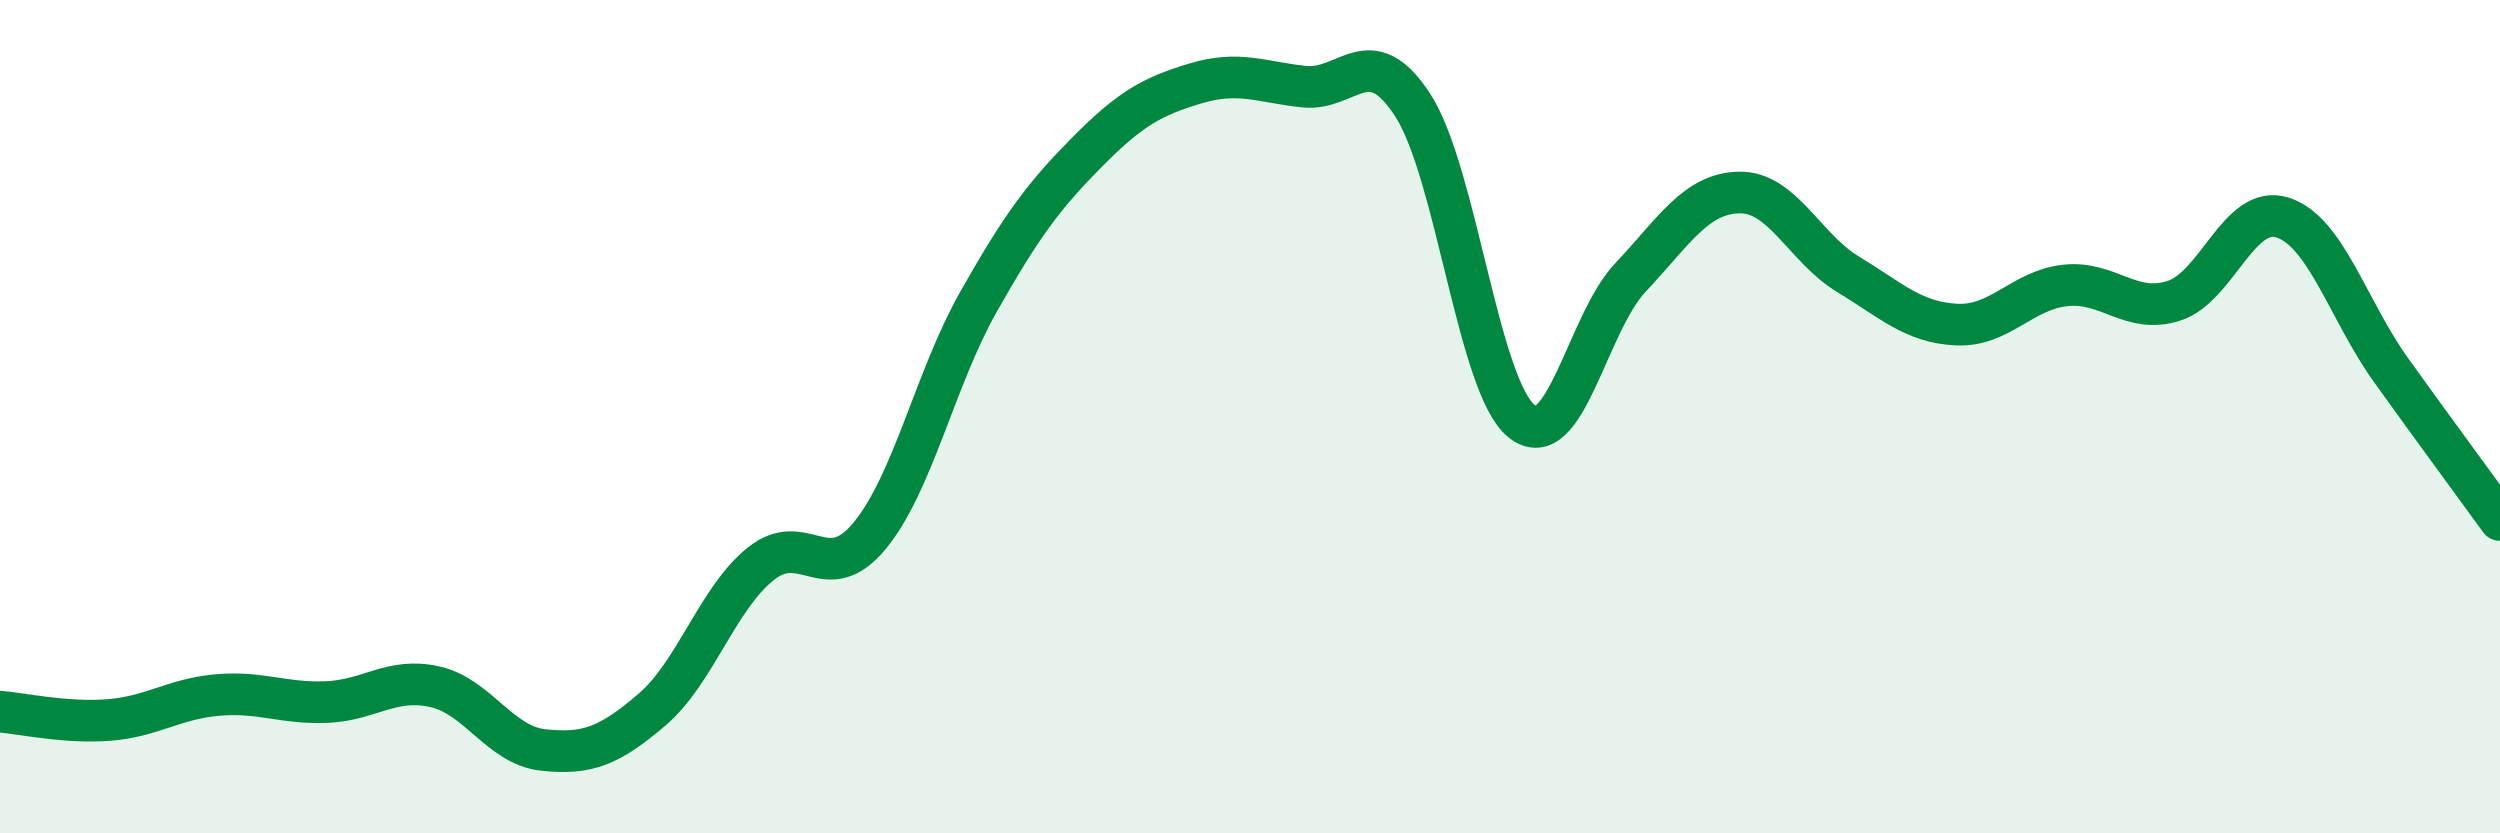
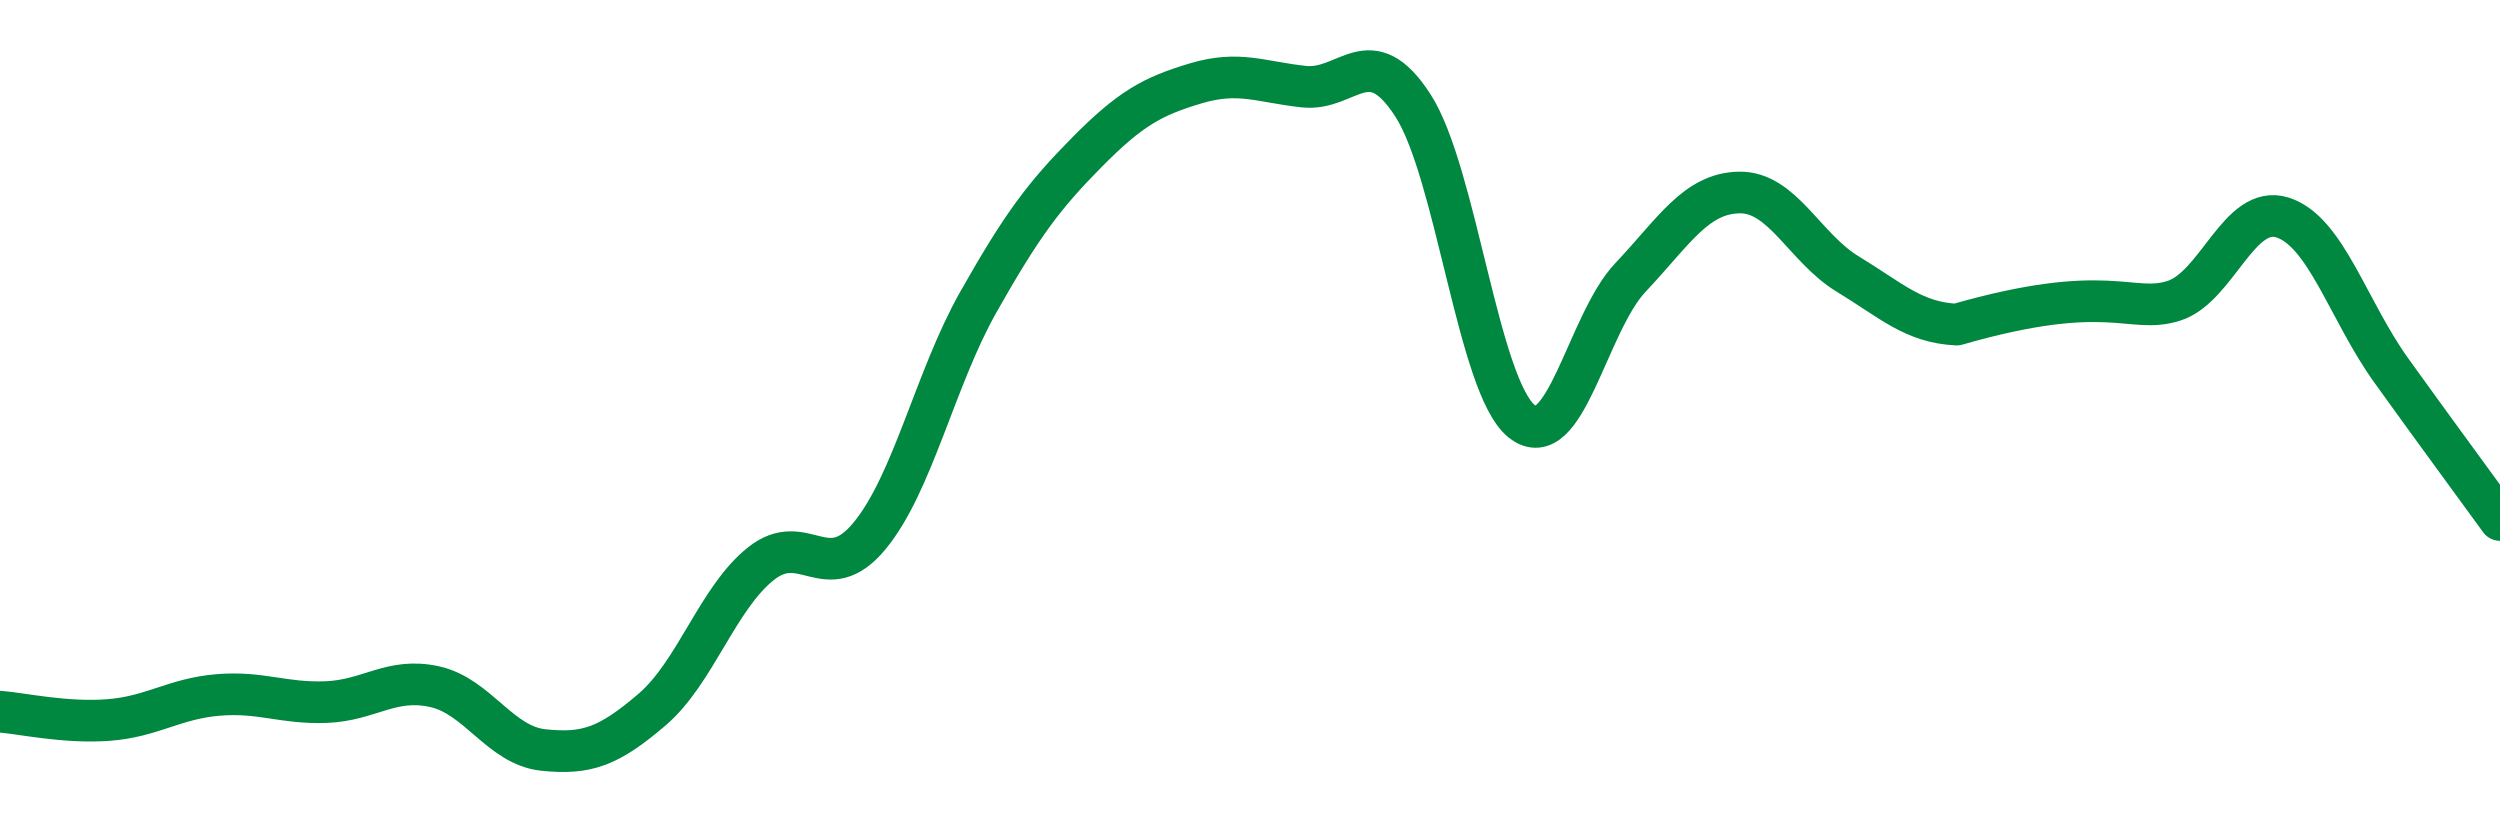
<svg xmlns="http://www.w3.org/2000/svg" width="60" height="20" viewBox="0 0 60 20">
-   <path d="M 0,17.08 C 0.52,17.12 1.57,17.36 2.61,17.28 C 3.65,17.2 4.18,16.77 5.22,16.68 C 6.26,16.59 6.79,16.89 7.83,16.85 C 8.87,16.81 9.39,16.25 10.43,16.48 C 11.47,16.71 12,17.89 13.04,18 C 14.08,18.11 14.61,17.92 15.65,17.03 C 16.69,16.14 17.22,14.36 18.26,13.53 C 19.3,12.7 19.83,14.12 20.87,12.86 C 21.91,11.6 22.44,9.09 23.48,7.25 C 24.52,5.41 25.05,4.7 26.09,3.65 C 27.13,2.6 27.66,2.31 28.7,2 C 29.74,1.69 30.26,1.97 31.3,2.08 C 32.34,2.19 32.87,0.92 33.91,2.53 C 34.95,4.14 35.48,9.28 36.52,10.11 C 37.56,10.94 38.09,7.76 39.13,6.66 C 40.17,5.56 40.7,4.64 41.74,4.62 C 42.78,4.6 43.31,5.95 44.35,6.58 C 45.39,7.21 45.92,7.74 46.96,7.79 C 48,7.84 48.53,6.96 49.57,6.85 C 50.61,6.74 51.13,7.55 52.17,7.22 C 53.21,6.89 53.74,4.89 54.78,5.22 C 55.82,5.55 56.35,7.44 57.39,8.89 C 58.43,10.34 59.48,11.76 60,12.48L60 20L0 20Z" fill="#008740" opacity="0.1" stroke-linecap="round" stroke-linejoin="round" />
-   <path d="M 0,17.08 C 0.52,17.12 1.57,17.36 2.61,17.28 C 3.65,17.2 4.18,16.77 5.22,16.68 C 6.26,16.59 6.79,16.89 7.83,16.85 C 8.87,16.81 9.39,16.25 10.43,16.48 C 11.47,16.71 12,17.89 13.04,18 C 14.08,18.11 14.61,17.92 15.65,17.03 C 16.69,16.14 17.22,14.36 18.26,13.53 C 19.3,12.7 19.83,14.12 20.87,12.86 C 21.91,11.6 22.44,9.09 23.48,7.25 C 24.52,5.41 25.05,4.7 26.09,3.65 C 27.13,2.6 27.66,2.31 28.7,2 C 29.74,1.69 30.26,1.97 31.3,2.08 C 32.34,2.19 32.87,0.92 33.91,2.53 C 34.95,4.14 35.48,9.28 36.52,10.11 C 37.56,10.94 38.09,7.76 39.13,6.66 C 40.17,5.56 40.7,4.64 41.74,4.62 C 42.78,4.6 43.31,5.95 44.35,6.58 C 45.39,7.21 45.92,7.74 46.96,7.79 C 48,7.84 48.53,6.96 49.57,6.85 C 50.61,6.74 51.13,7.55 52.17,7.22 C 53.21,6.89 53.74,4.89 54.78,5.22 C 55.82,5.55 56.35,7.44 57.39,8.89 C 58.43,10.34 59.48,11.76 60,12.48" stroke="#008740" stroke-width="1" fill="none" stroke-linecap="round" stroke-linejoin="round" />
+   <path d="M 0,17.08 C 0.52,17.12 1.57,17.36 2.61,17.28 C 3.65,17.2 4.18,16.77 5.22,16.68 C 6.26,16.59 6.79,16.89 7.83,16.85 C 8.87,16.81 9.39,16.25 10.43,16.48 C 11.47,16.71 12,17.89 13.04,18 C 14.08,18.11 14.61,17.92 15.65,17.03 C 16.69,16.14 17.22,14.36 18.26,13.53 C 19.3,12.7 19.83,14.12 20.87,12.86 C 21.91,11.6 22.44,9.09 23.48,7.25 C 24.52,5.41 25.05,4.7 26.09,3.65 C 27.13,2.6 27.66,2.31 28.7,2 C 29.74,1.69 30.26,1.97 31.3,2.08 C 32.34,2.19 32.87,0.92 33.91,2.53 C 34.95,4.14 35.48,9.28 36.52,10.11 C 37.56,10.94 38.09,7.76 39.13,6.66 C 40.17,5.56 40.7,4.64 41.74,4.62 C 42.78,4.6 43.31,5.95 44.35,6.58 C 45.39,7.21 45.92,7.74 46.96,7.79 C 50.61,6.74 51.13,7.55 52.17,7.22 C 53.21,6.89 53.74,4.89 54.78,5.22 C 55.82,5.55 56.35,7.44 57.39,8.89 C 58.43,10.34 59.48,11.76 60,12.48" stroke="#008740" stroke-width="1" fill="none" stroke-linecap="round" stroke-linejoin="round" />
</svg>